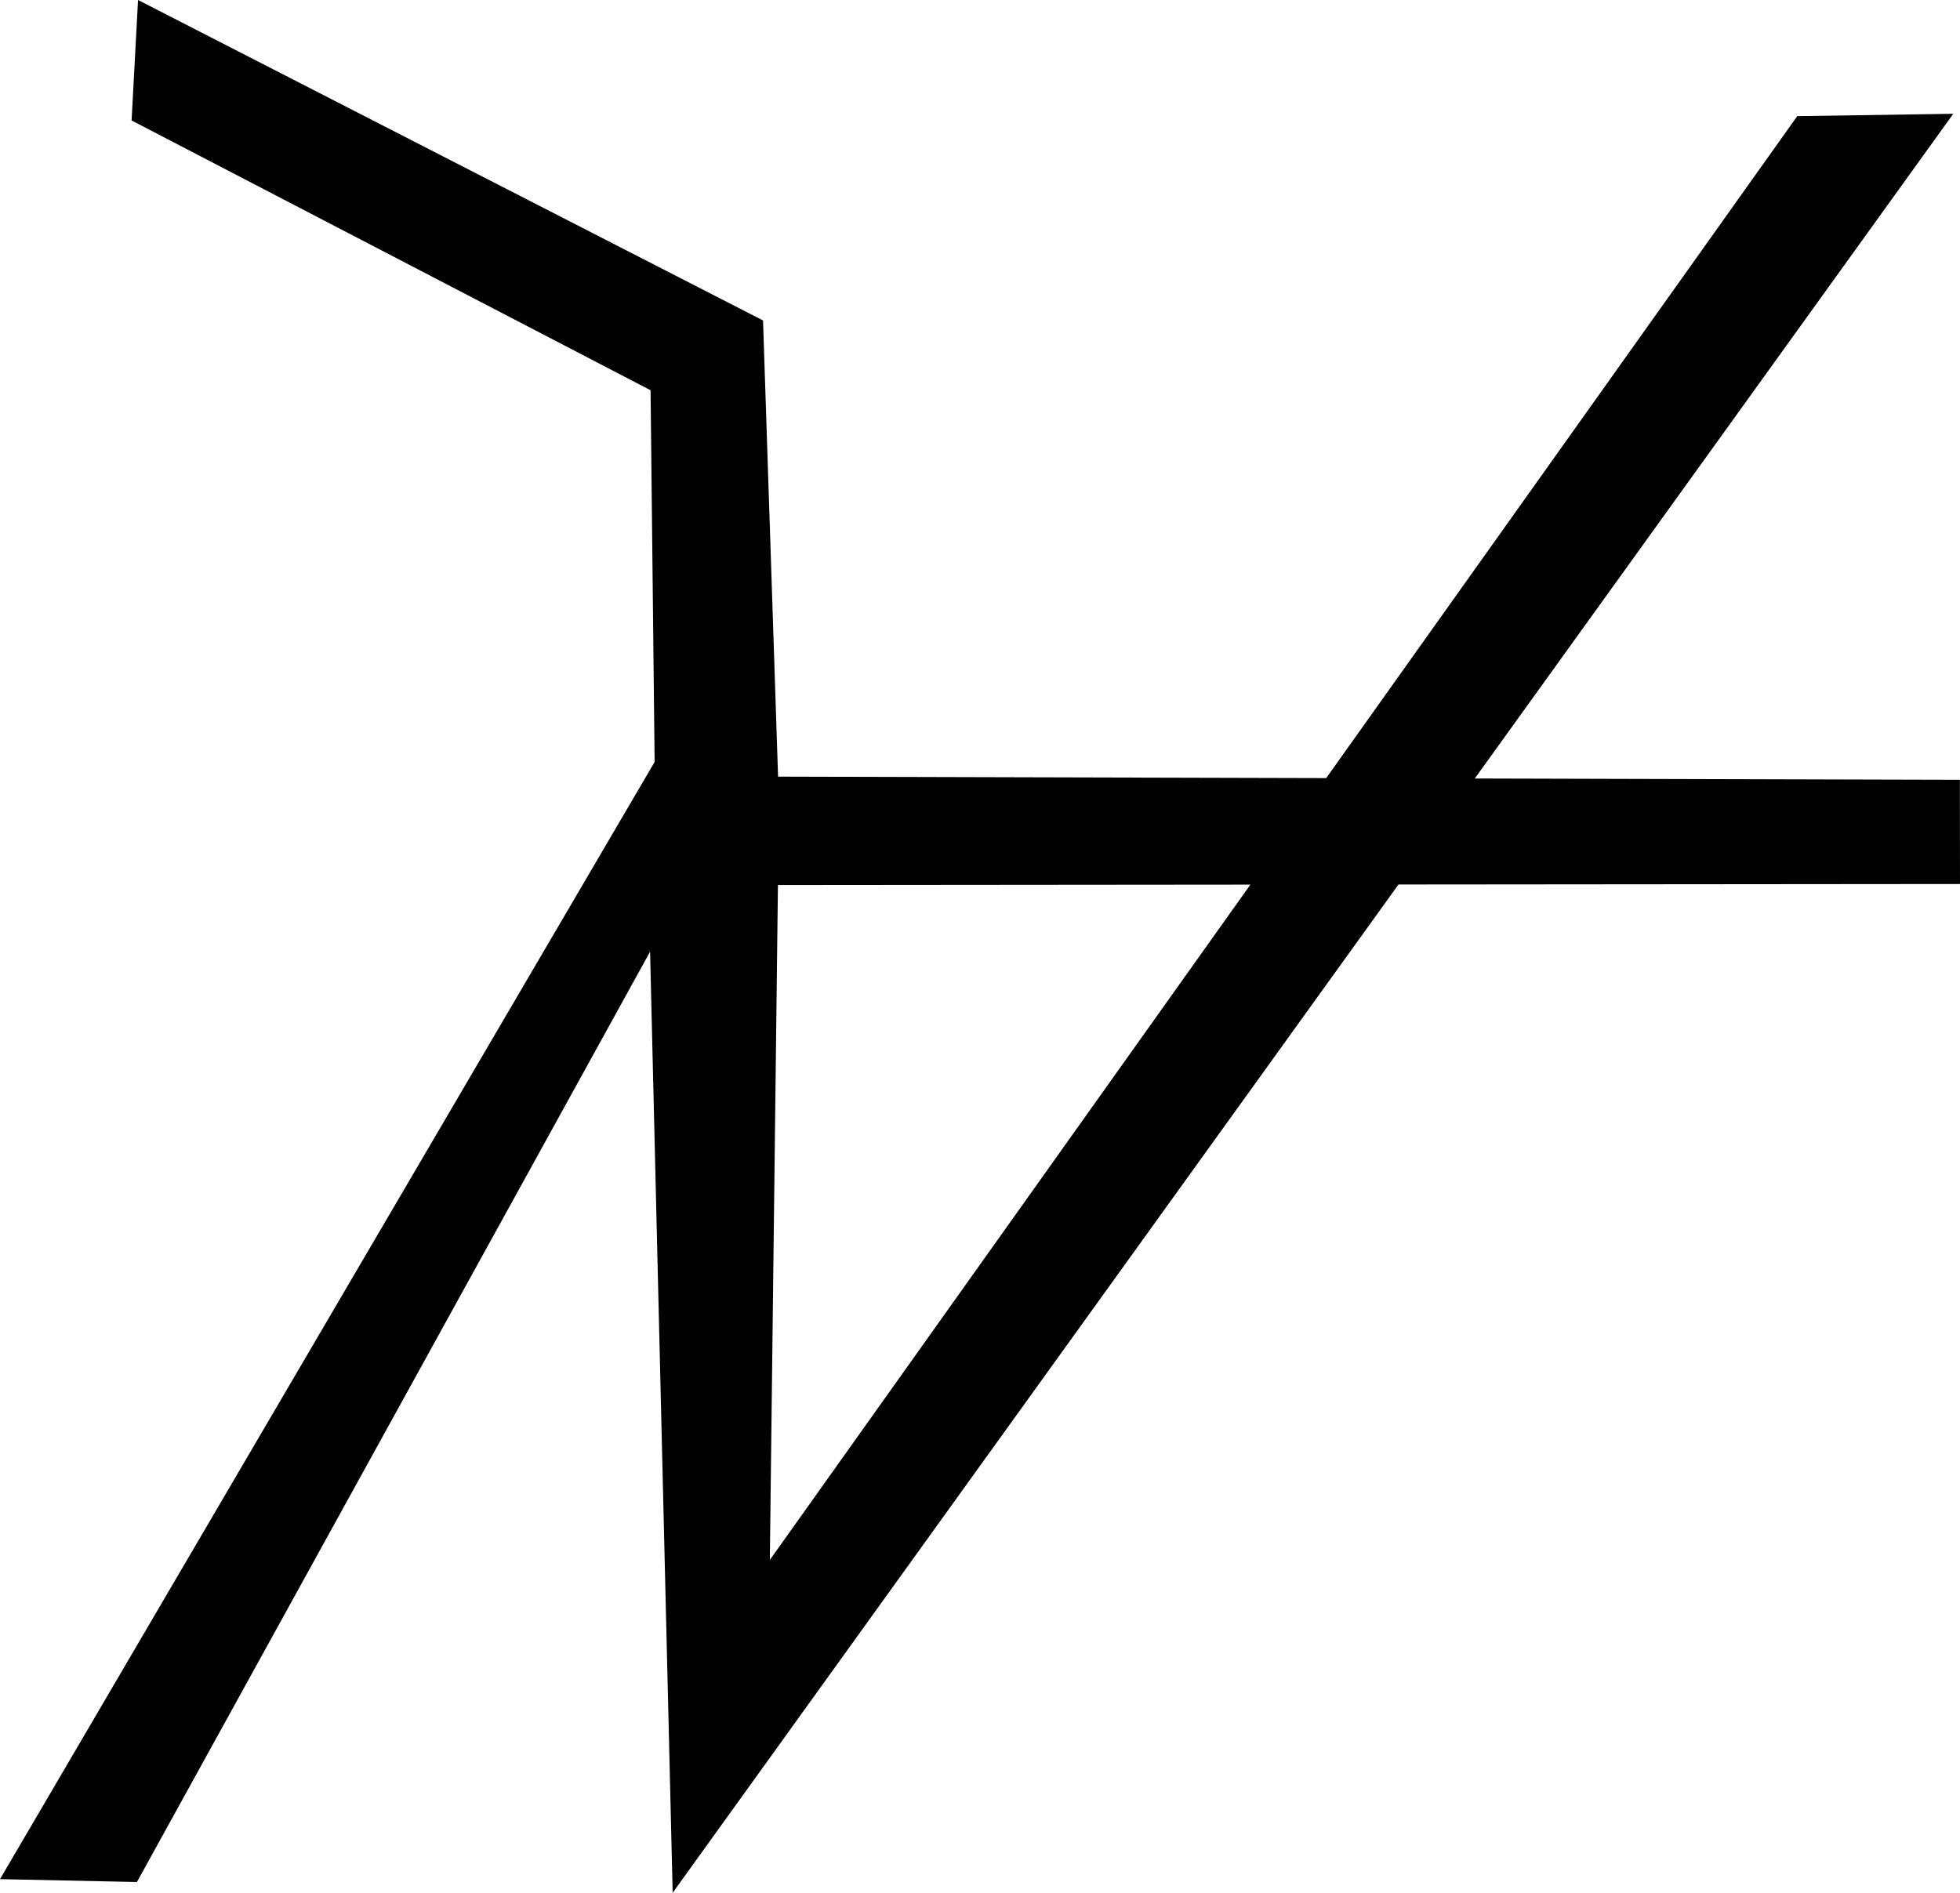
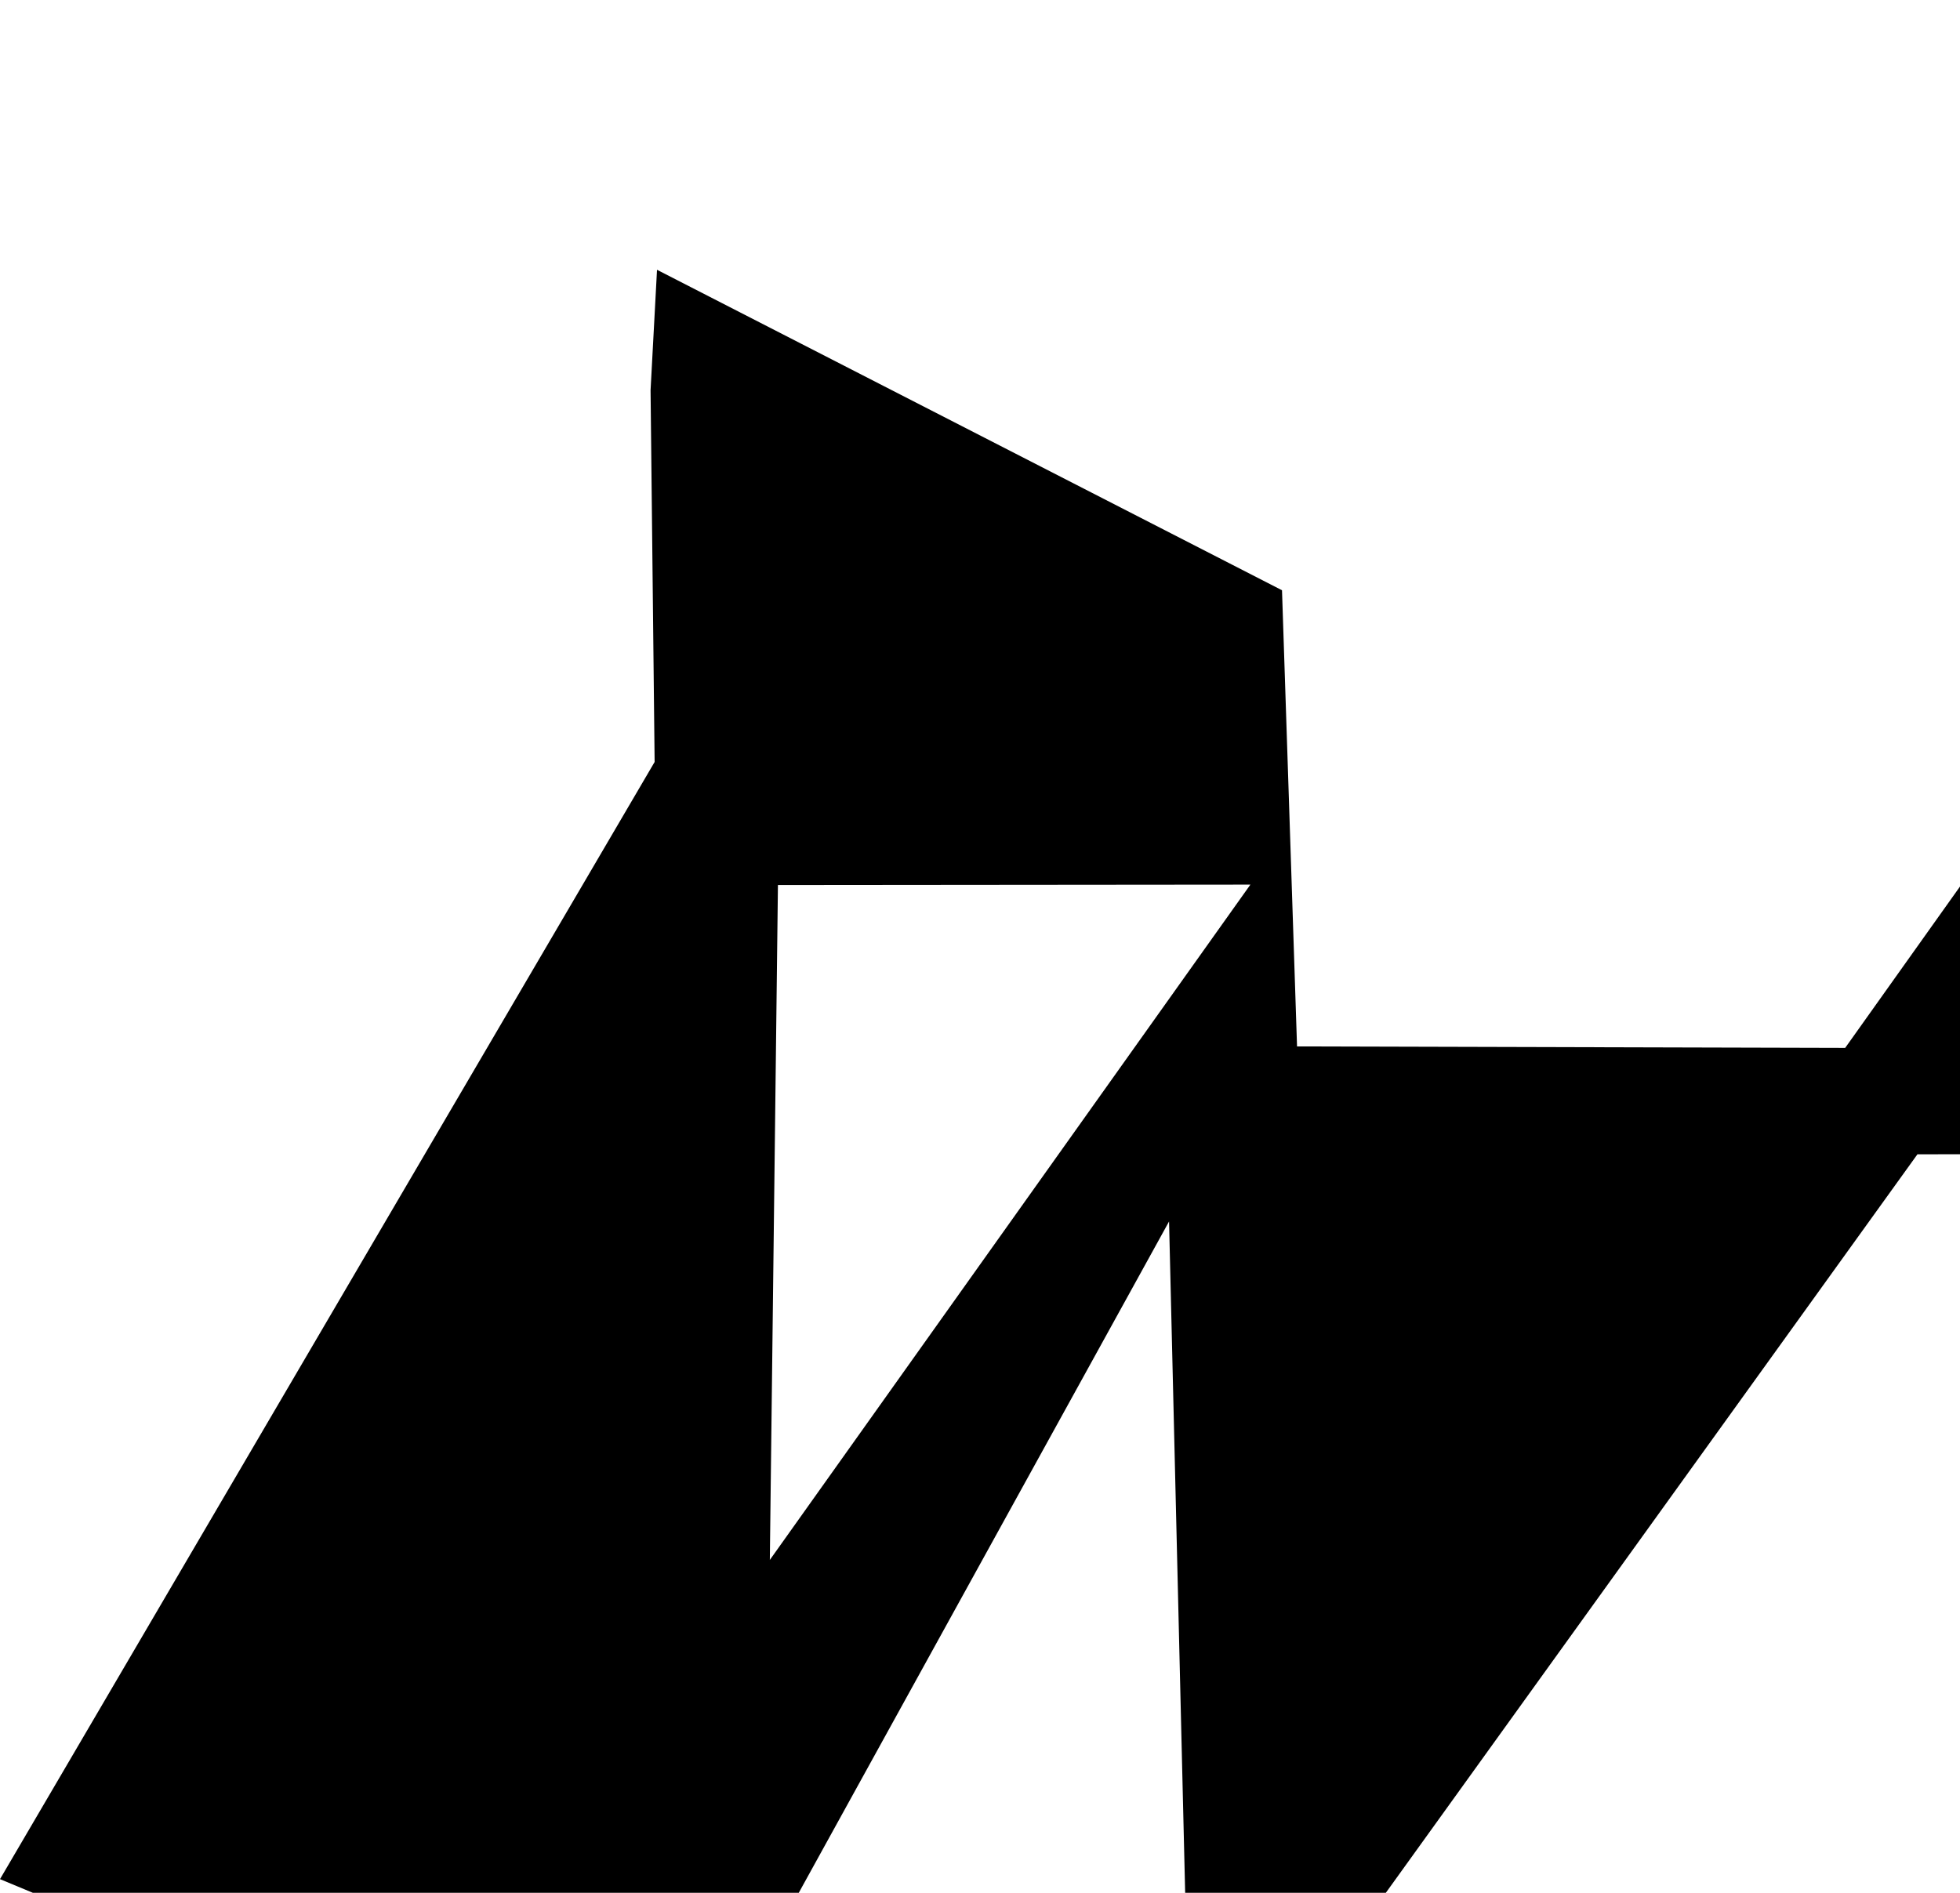
<svg xmlns="http://www.w3.org/2000/svg" version="1.1" width="245.67" height="237.288" viewBox="0,0,245.67,237.288">
  <g transform="translate(-117.165,-16.356)">
    <g data-paper-data="{&quot;isPaintingLayer&quot;:true}" fill="#000000" fill-rule="nonzero" stroke="none" stroke-width="0" stroke-linecap="butt" stroke-linejoin="miter" stroke-miterlimit="10" stroke-dasharray="" stroke-dashoffset="0" style="mix-blend-mode: normal">
-       <path d="M117.165,251.936l82.052,-140.055l-0.509,-46.602l-65.049,-33.823l0.809,-15.1l78.337,40.175l1.885,57.188l68.703,0.184l59.042,-82.987l19.556,-0.295l-59.975,83.332l60.804,0.163l0.014,13.063l-70.382,0.062l-90.974,126.404l-2.831,-117.983l-64.319,116.634zM214.673,127.309l-1.016,84.611l60.235,-84.664z" />
+       <path d="M117.165,251.936l82.052,-140.055l-0.509,-46.602l0.809,-15.1l78.337,40.175l1.885,57.188l68.703,0.184l59.042,-82.987l19.556,-0.295l-59.975,83.332l60.804,0.163l0.014,13.063l-70.382,0.062l-90.974,126.404l-2.831,-117.983l-64.319,116.634zM214.673,127.309l-1.016,84.611l60.235,-84.664z" />
    </g>
  </g>
</svg>